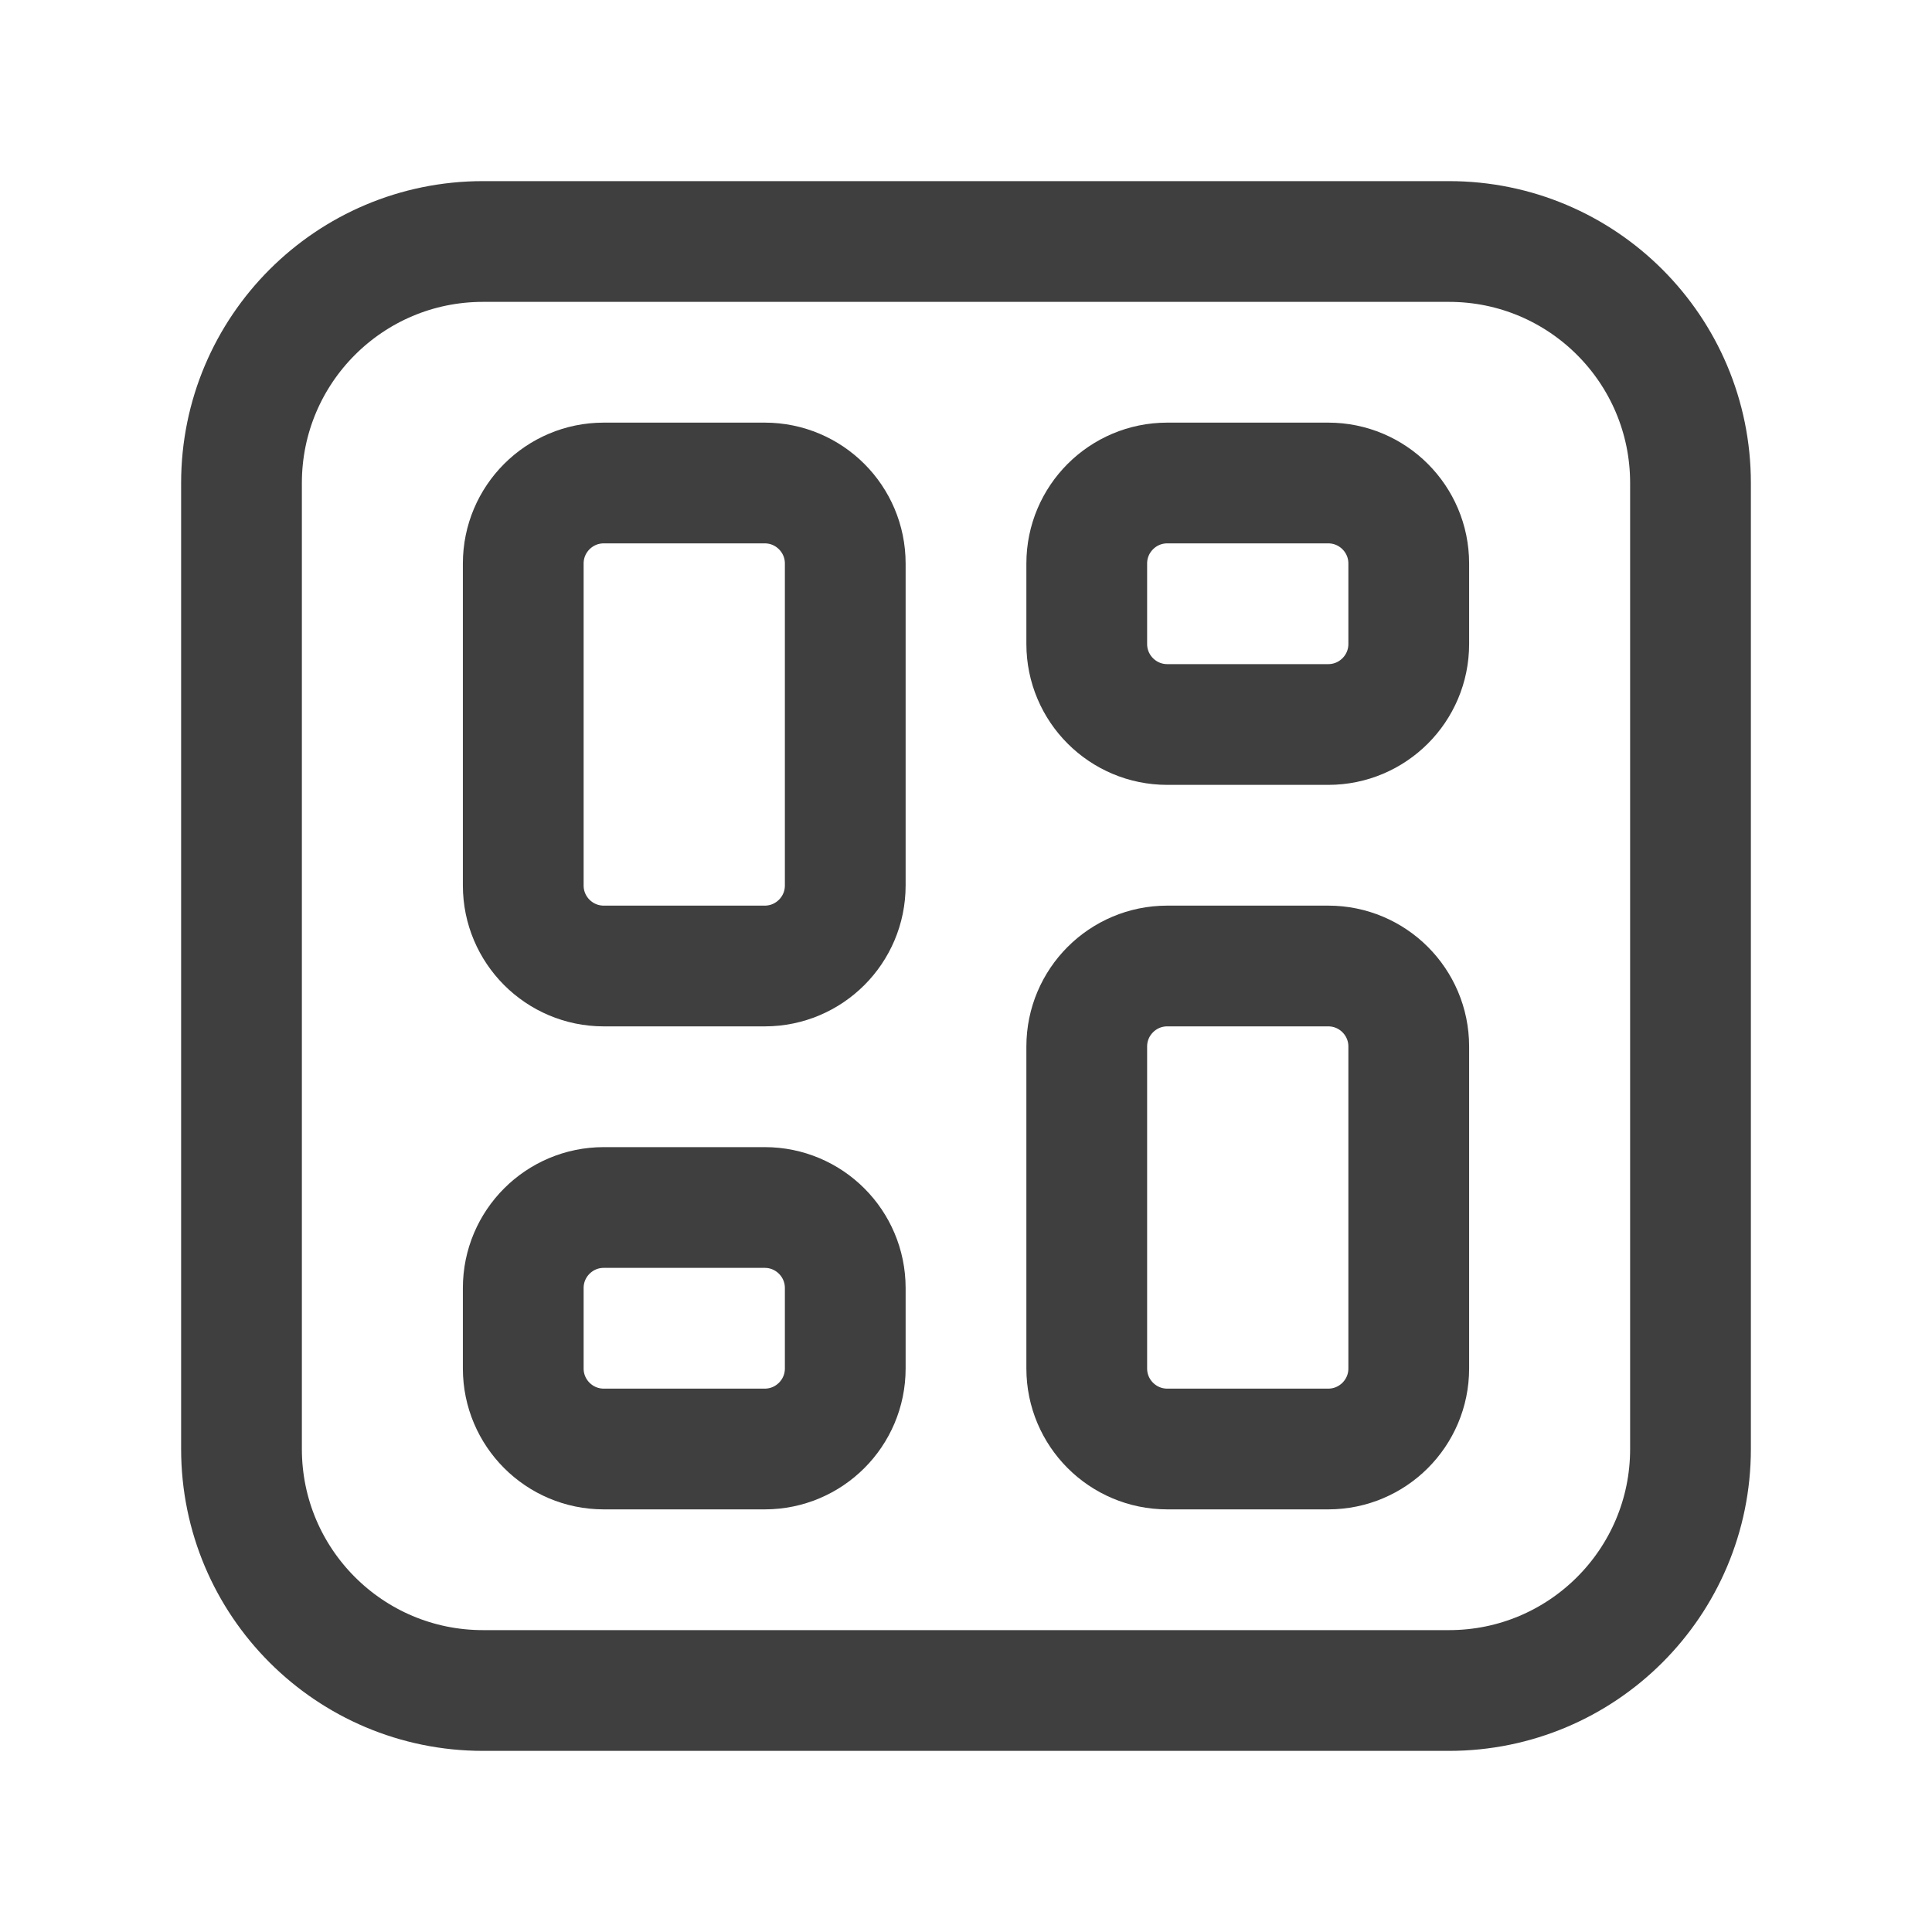
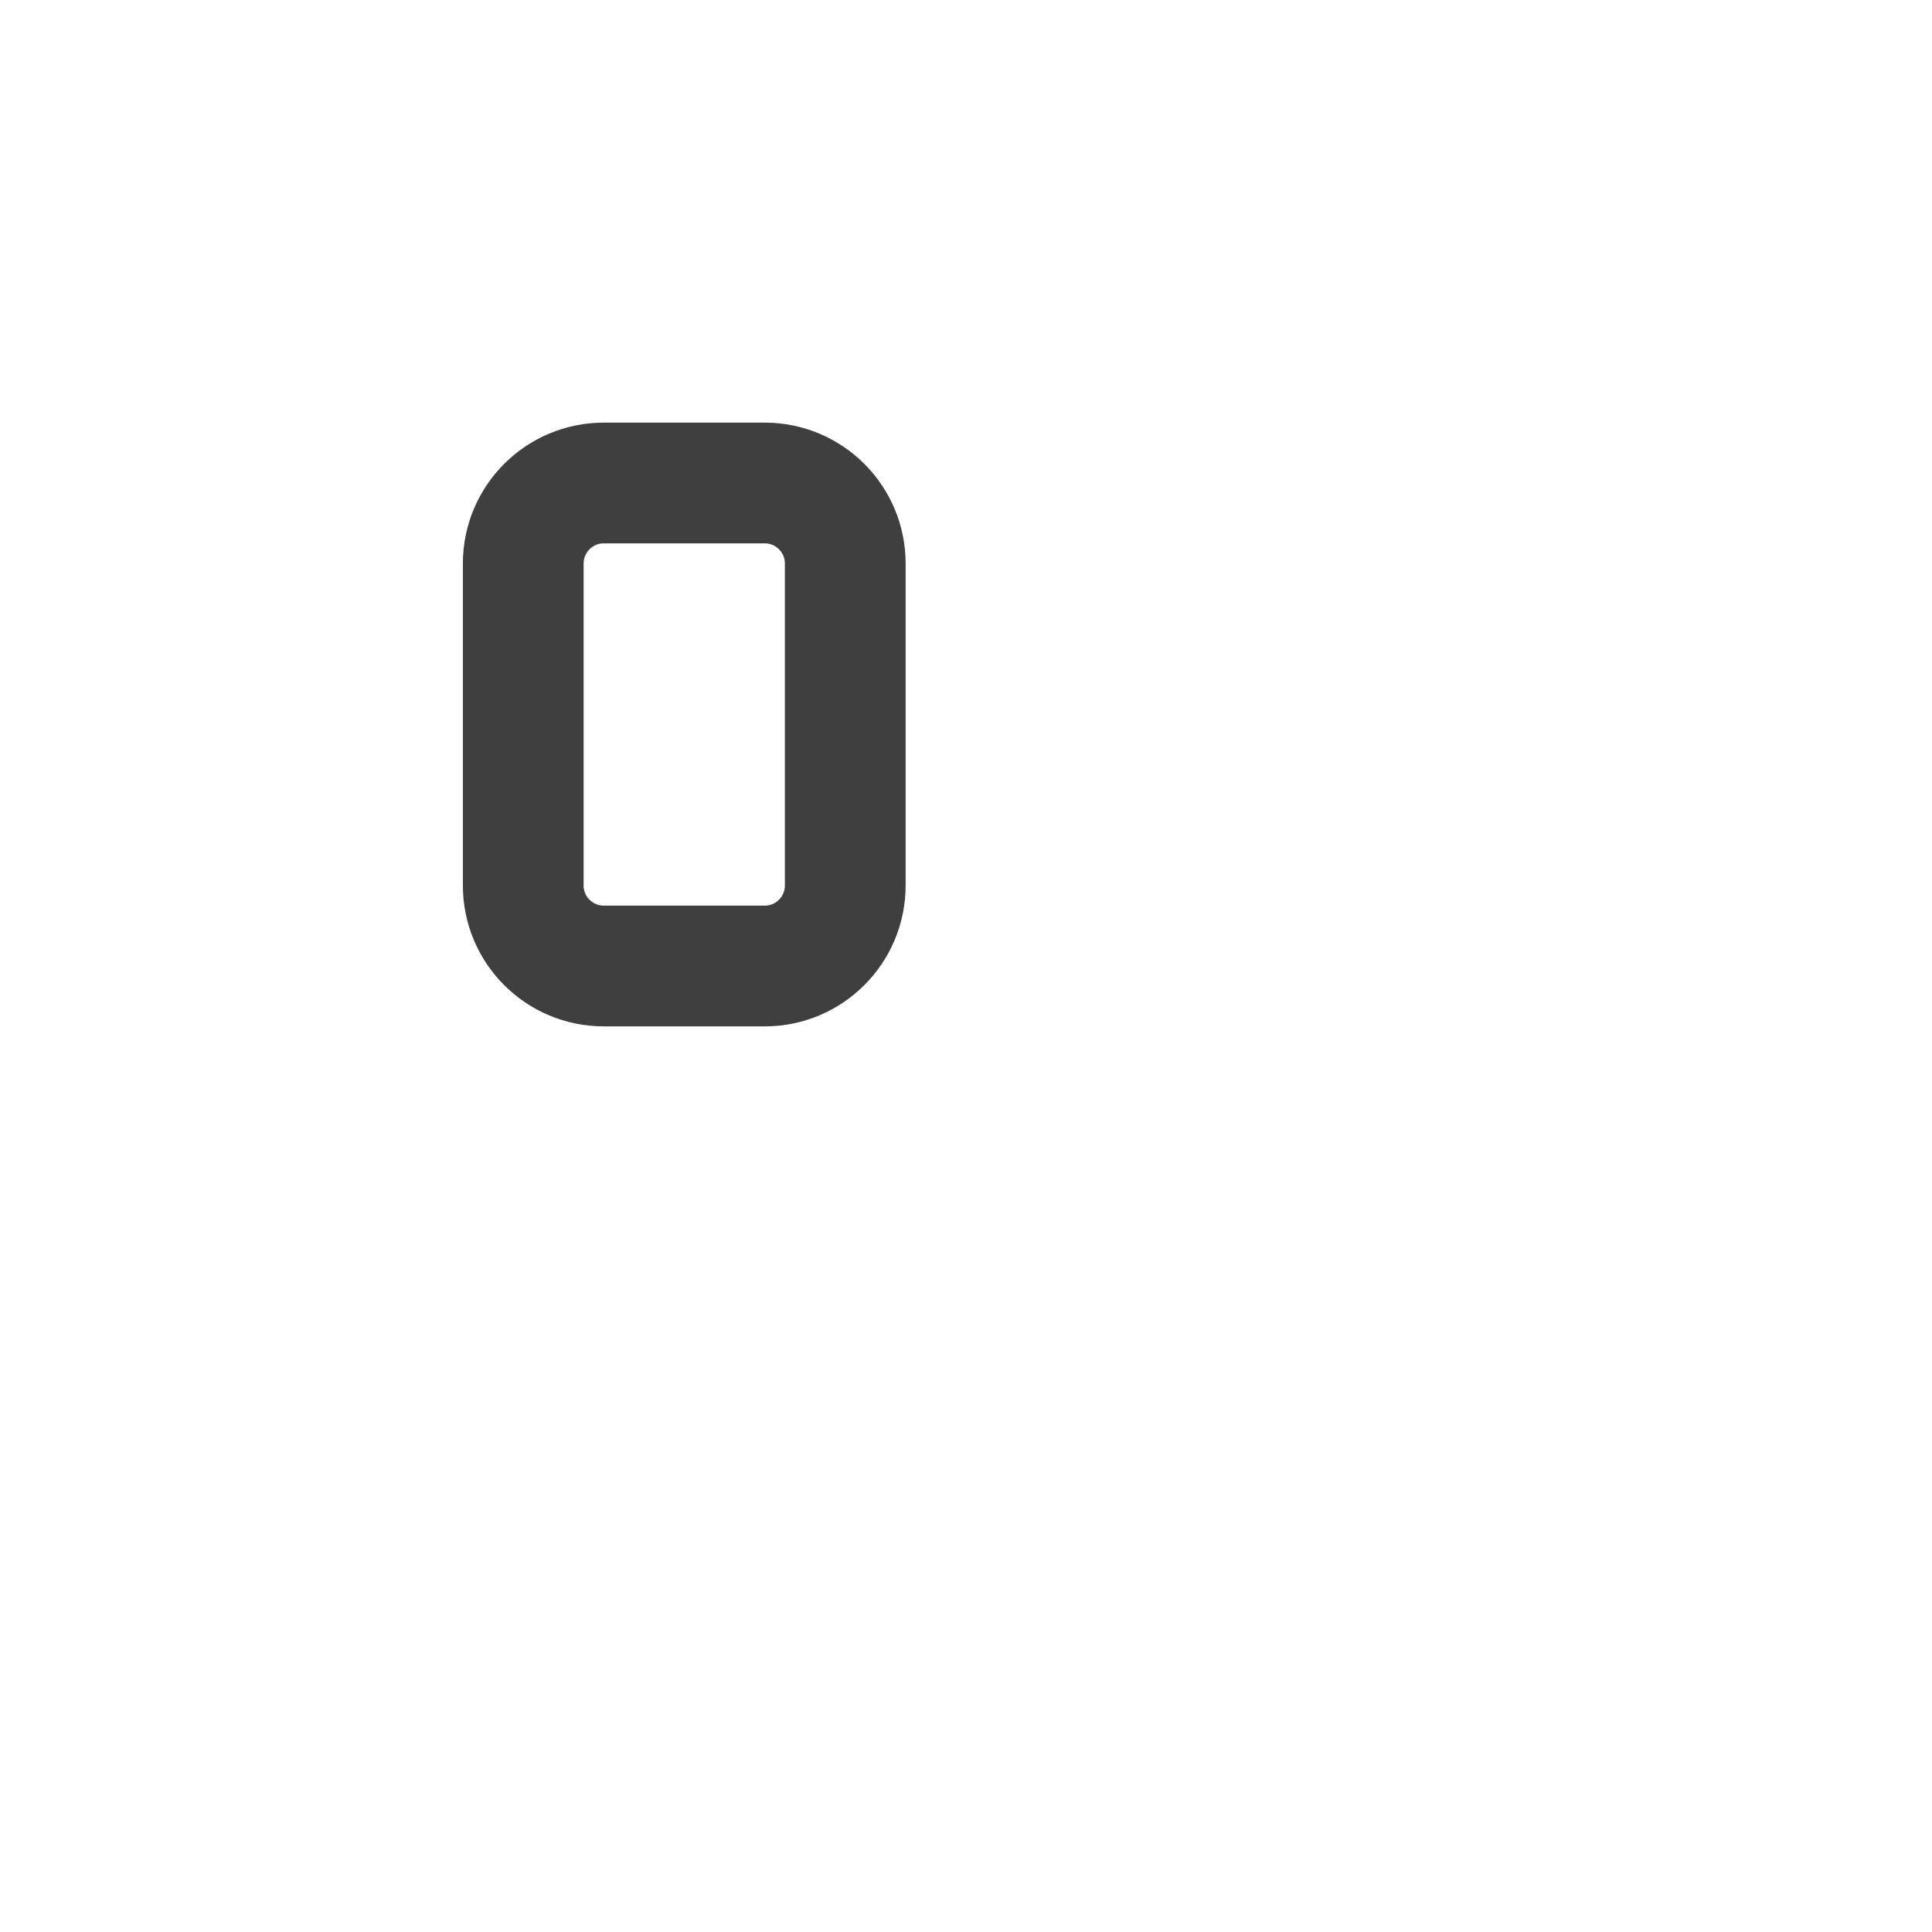
<svg xmlns="http://www.w3.org/2000/svg" width="24" height="24" viewBox="0 0 24 24" fill="none">
  <path fill-rule="evenodd" clip-rule="evenodd" d="M7.5 6H9.5C10.052 6 10.5 6.448 10.5 7V11C10.5 11.552 10.052 12 9.5 12H7.5C6.948 12 6.5 11.552 6.5 11V7C6.5 6.448 6.948 6 7.5 6Z" stroke="#3F3F3F" stroke-width="1.5" stroke-linecap="round" stroke-linejoin="round" />
-   <path fill-rule="evenodd" clip-rule="evenodd" d="M7.5 15H9.5C10.052 15 10.5 15.448 10.5 16V17C10.5 17.552 10.052 18 9.5 18H7.5C6.948 18 6.5 17.552 6.5 17V16C6.5 15.448 6.948 15 7.5 15Z" stroke="#3F3F3F" stroke-width="1.5" stroke-linecap="round" stroke-linejoin="round" />
-   <path fill-rule="evenodd" clip-rule="evenodd" d="M16.5 18H14.5C13.948 18 13.5 17.552 13.5 17V13C13.5 12.448 13.948 12 14.5 12H16.5C17.052 12 17.5 12.448 17.5 13V17C17.5 17.552 17.052 18 16.5 18Z" stroke="#3F3F3F" stroke-width="1.5" stroke-linecap="round" stroke-linejoin="round" />
-   <path fill-rule="evenodd" clip-rule="evenodd" d="M16.5 9H14.5C13.948 9 13.5 8.552 13.5 8V7C13.5 6.448 13.948 6 14.5 6H16.5C17.052 6 17.5 6.448 17.5 7V8C17.5 8.552 17.052 9 16.5 9Z" stroke="#3F3F3F" stroke-width="1.5" stroke-linecap="round" stroke-linejoin="round" />
-   <path fill-rule="evenodd" clip-rule="evenodd" d="M18 21H6C4.343 21 3 19.657 3 18V6C3 4.343 4.343 3 6 3H18C19.657 3 21 4.343 21 6V18C21 19.657 19.657 21 18 21Z" stroke="#3F3F3F" stroke-width="1.5" stroke-linecap="round" stroke-linejoin="round" />
</svg>